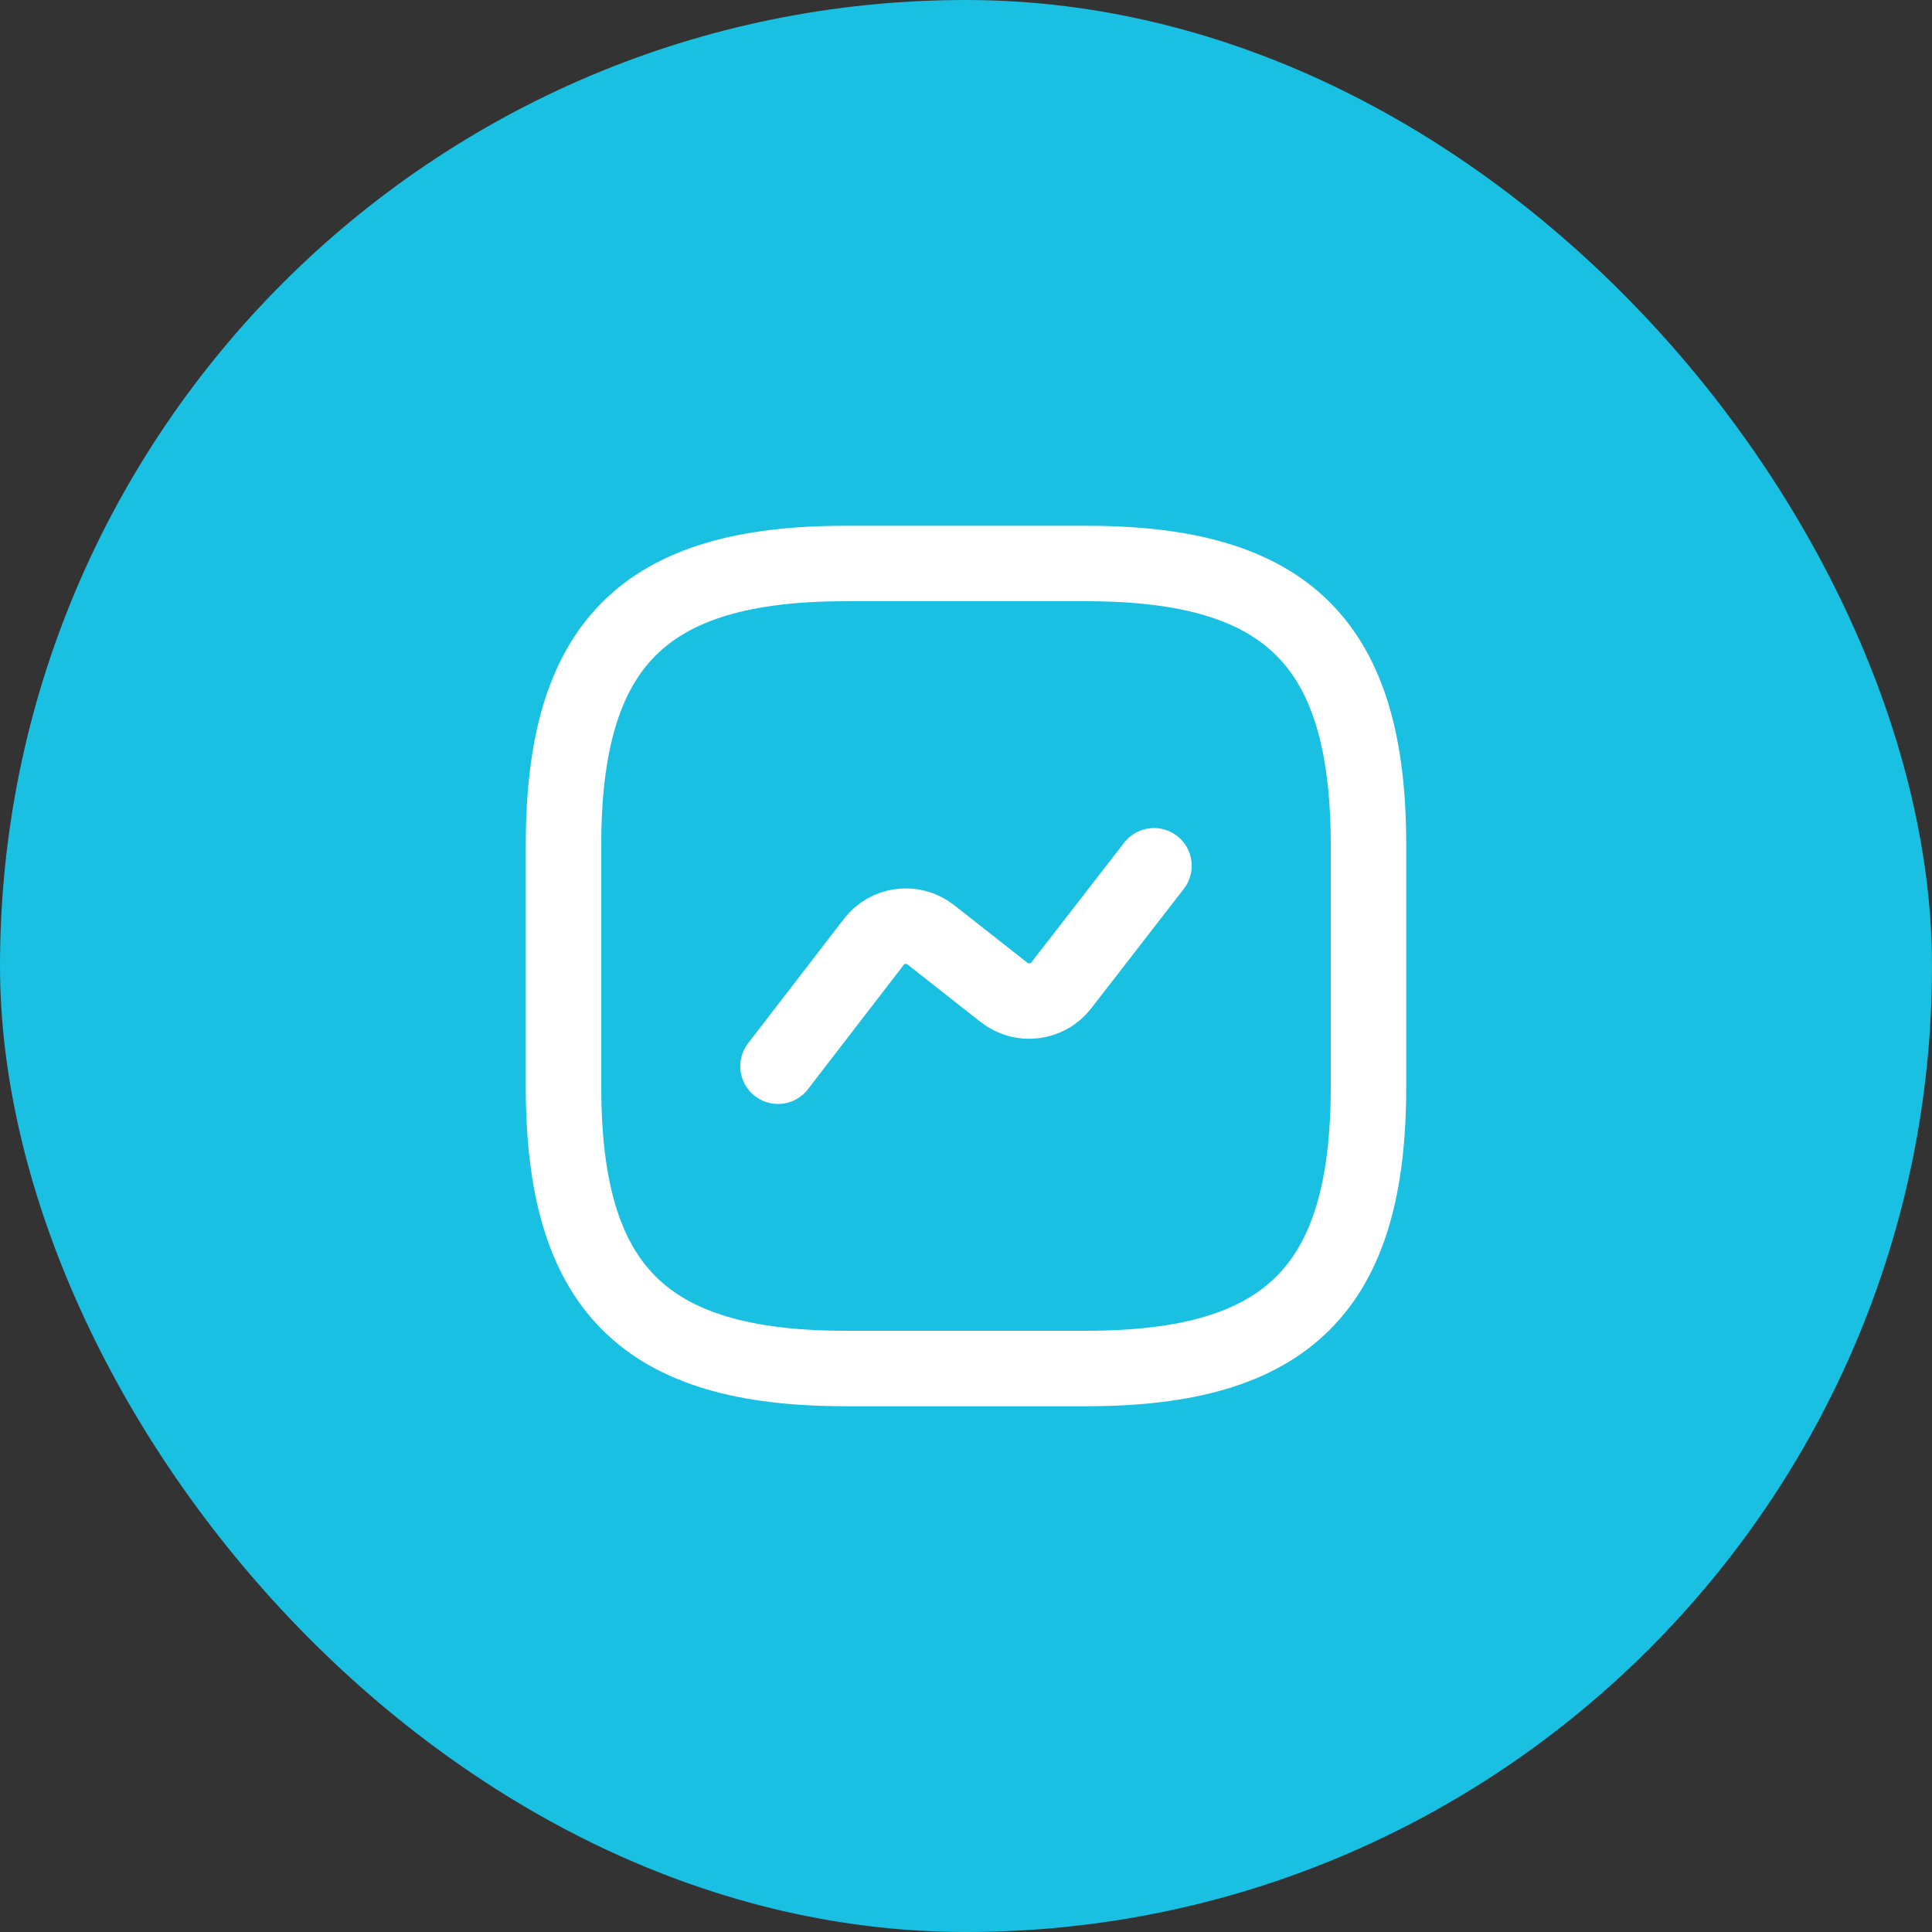
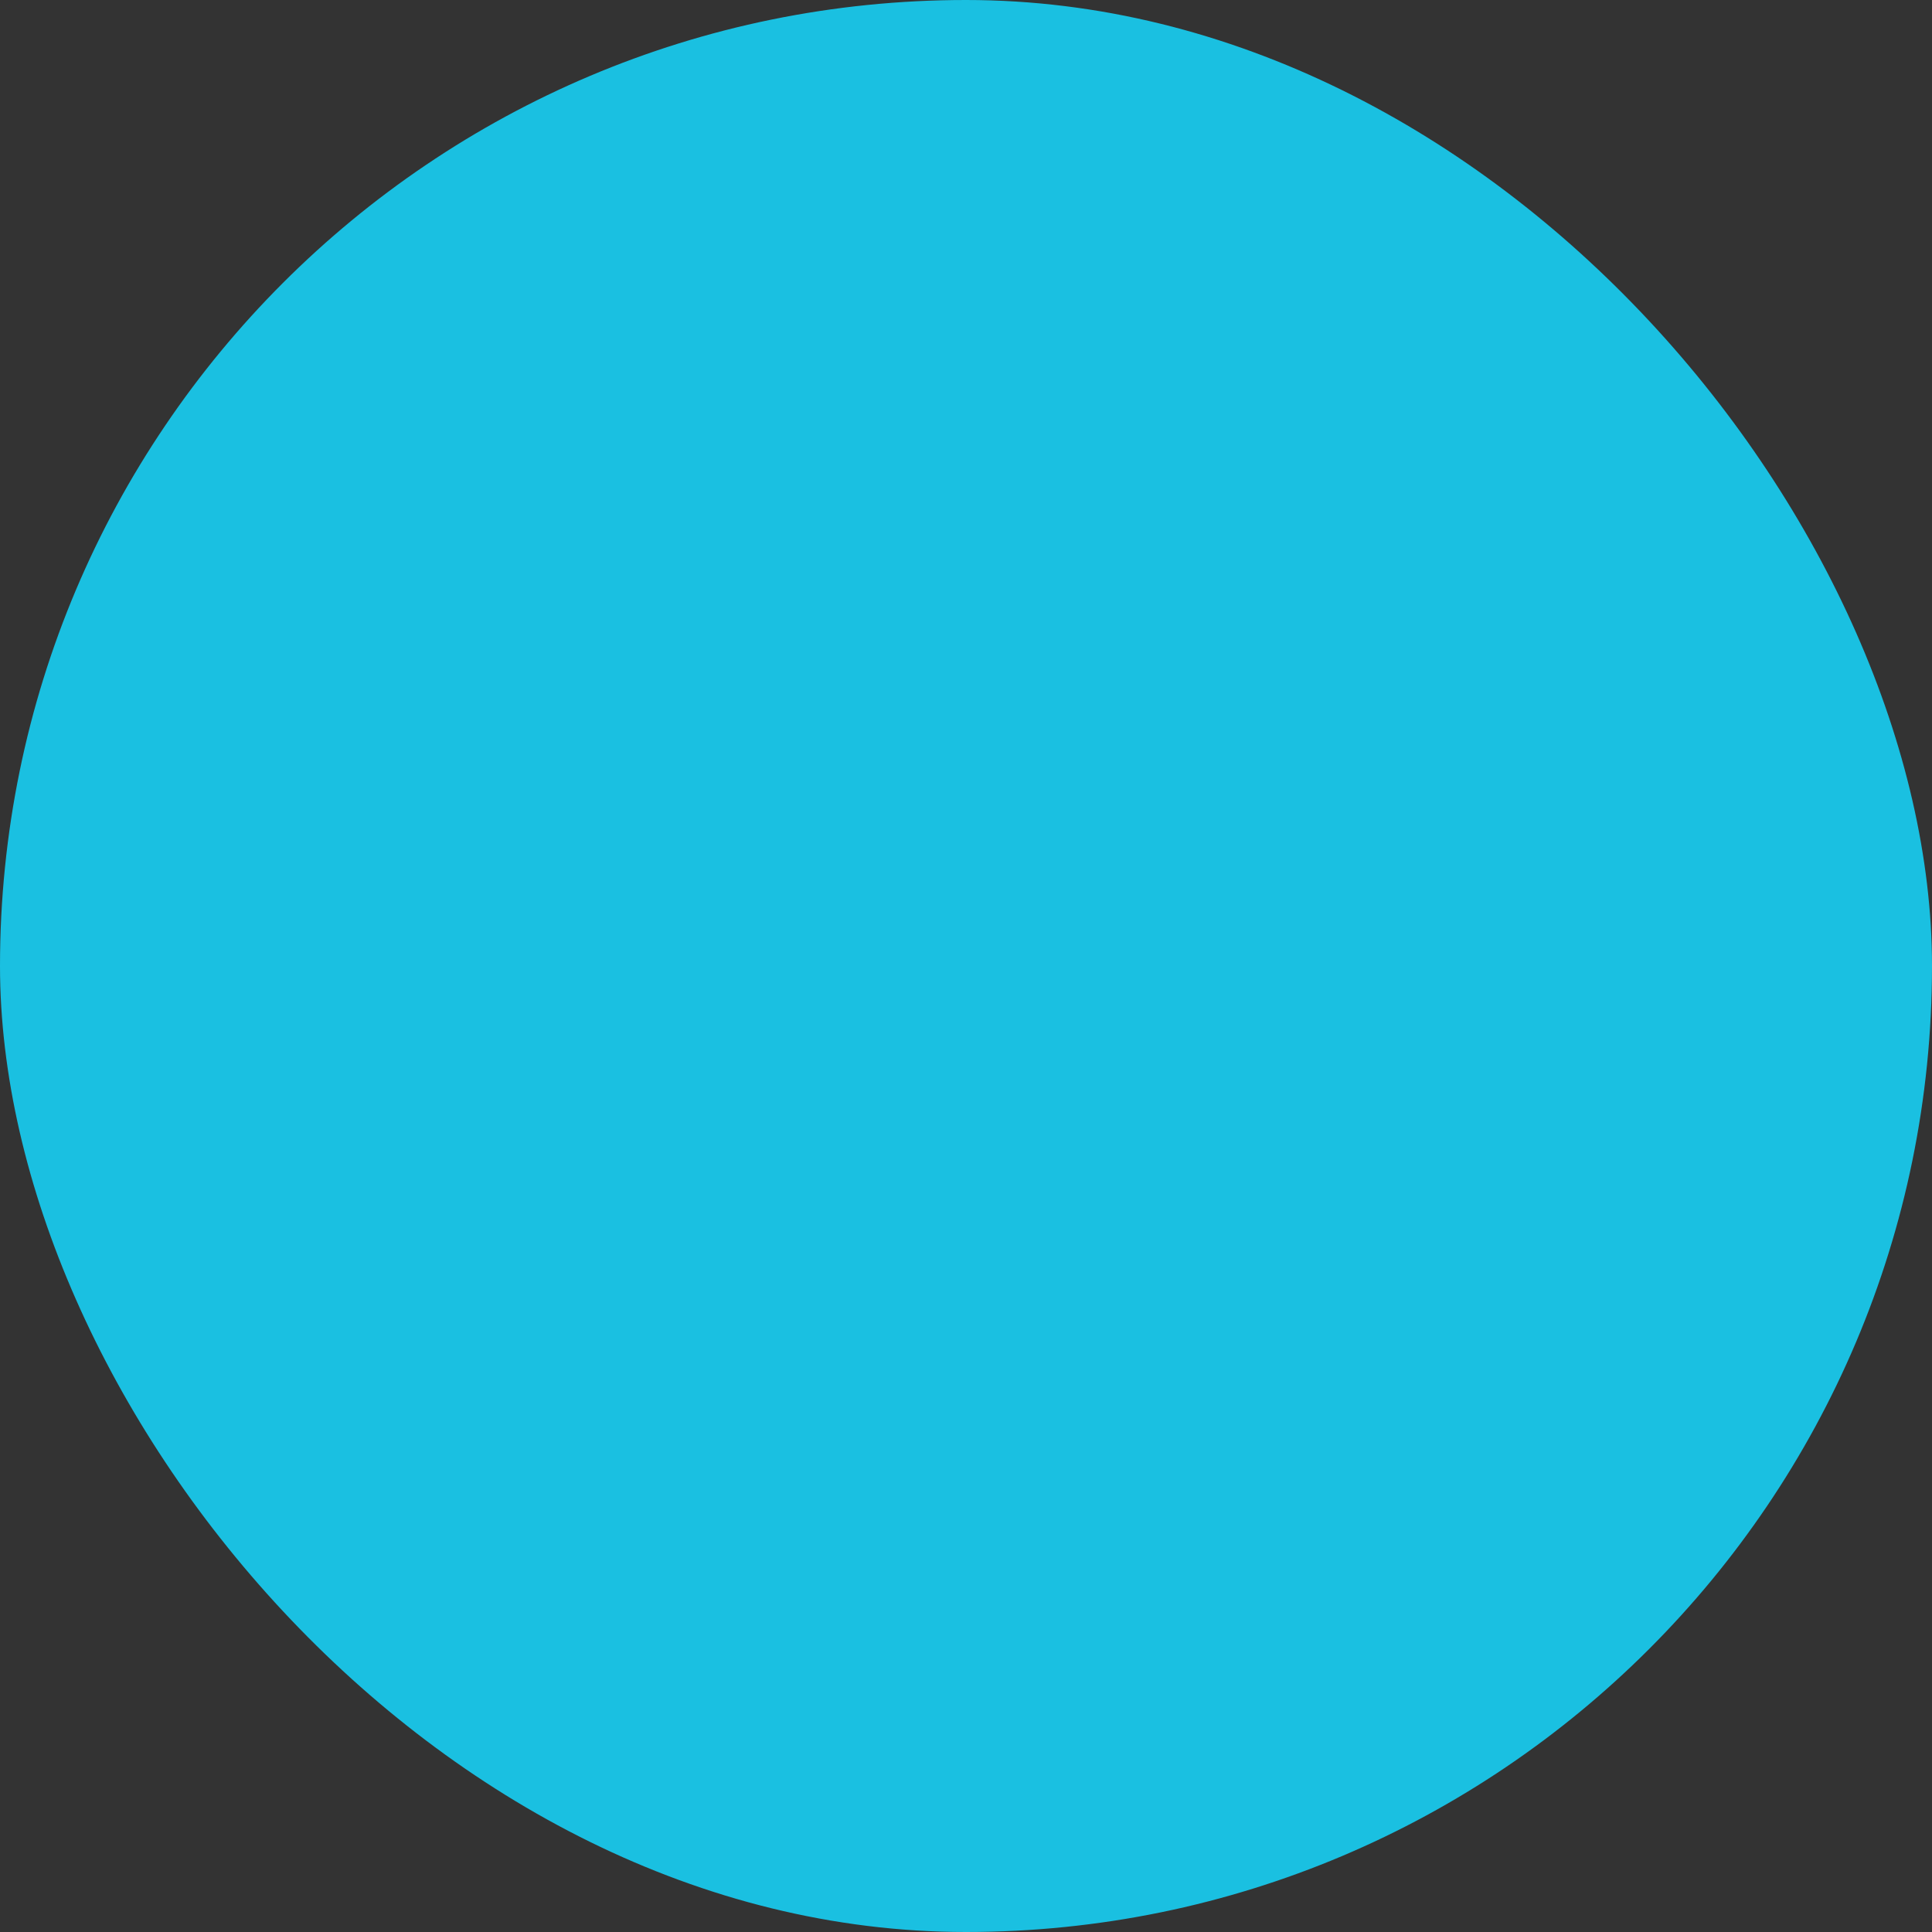
<svg xmlns="http://www.w3.org/2000/svg" width="64" height="64" viewBox="0 0 64 64" fill="none">
  <rect x="0" y="0" width="64" height="64" fill="#333333" stroke="none" />
  <rect width="64" height="64" rx="32" fill="#1AC0E1" />
-   <path d="M28 45.333H36C42.667 45.333 45.333 42.667 45.333 36V28C45.333 21.333 42.667 18.667 36 18.667H28C21.333 18.667 18.667 21.333 18.667 28V36C18.667 42.667 21.333 45.333 28 45.333Z" stroke="white" stroke-width="2.5" stroke-linecap="round" stroke-linejoin="round" />
-   <path d="M25.773 35.32L28.947 31.2C29.4 30.613 30.24 30.507 30.827 30.96L33.267 32.88C33.853 33.333 34.693 33.227 35.147 32.653L38.227 28.68" stroke="white" stroke-width="2.5" stroke-linecap="round" stroke-linejoin="round" />
</svg>